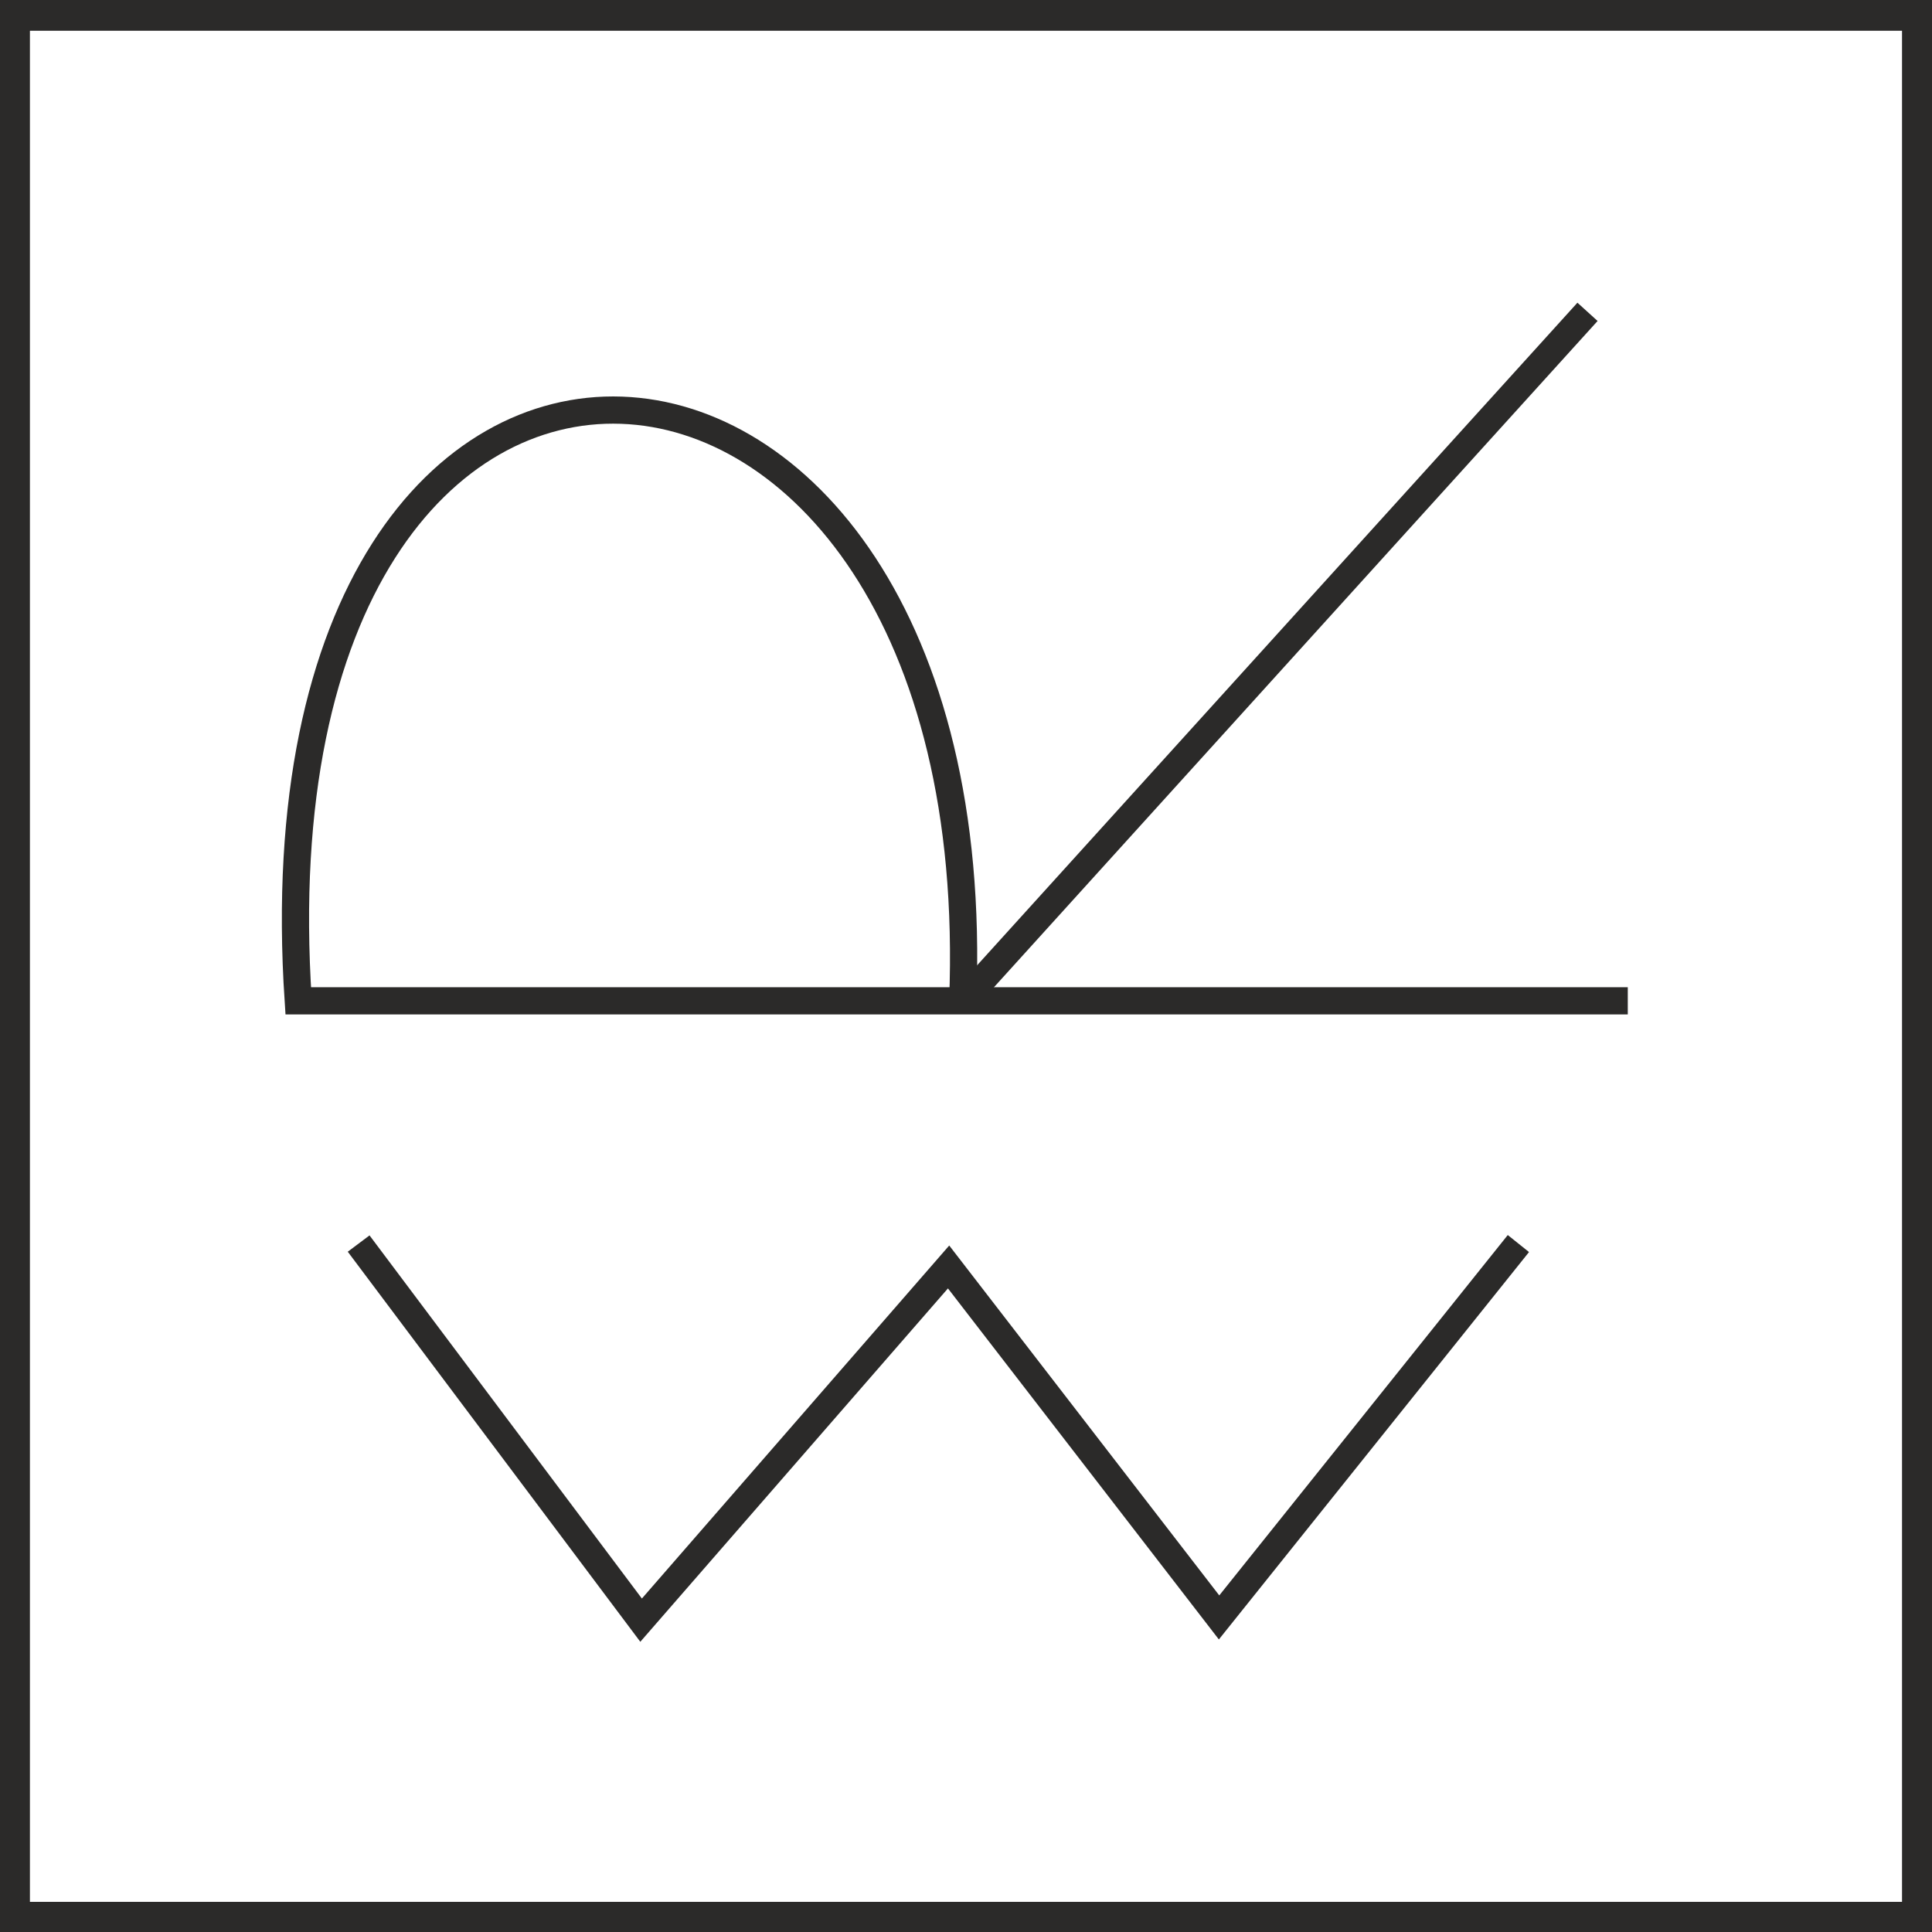
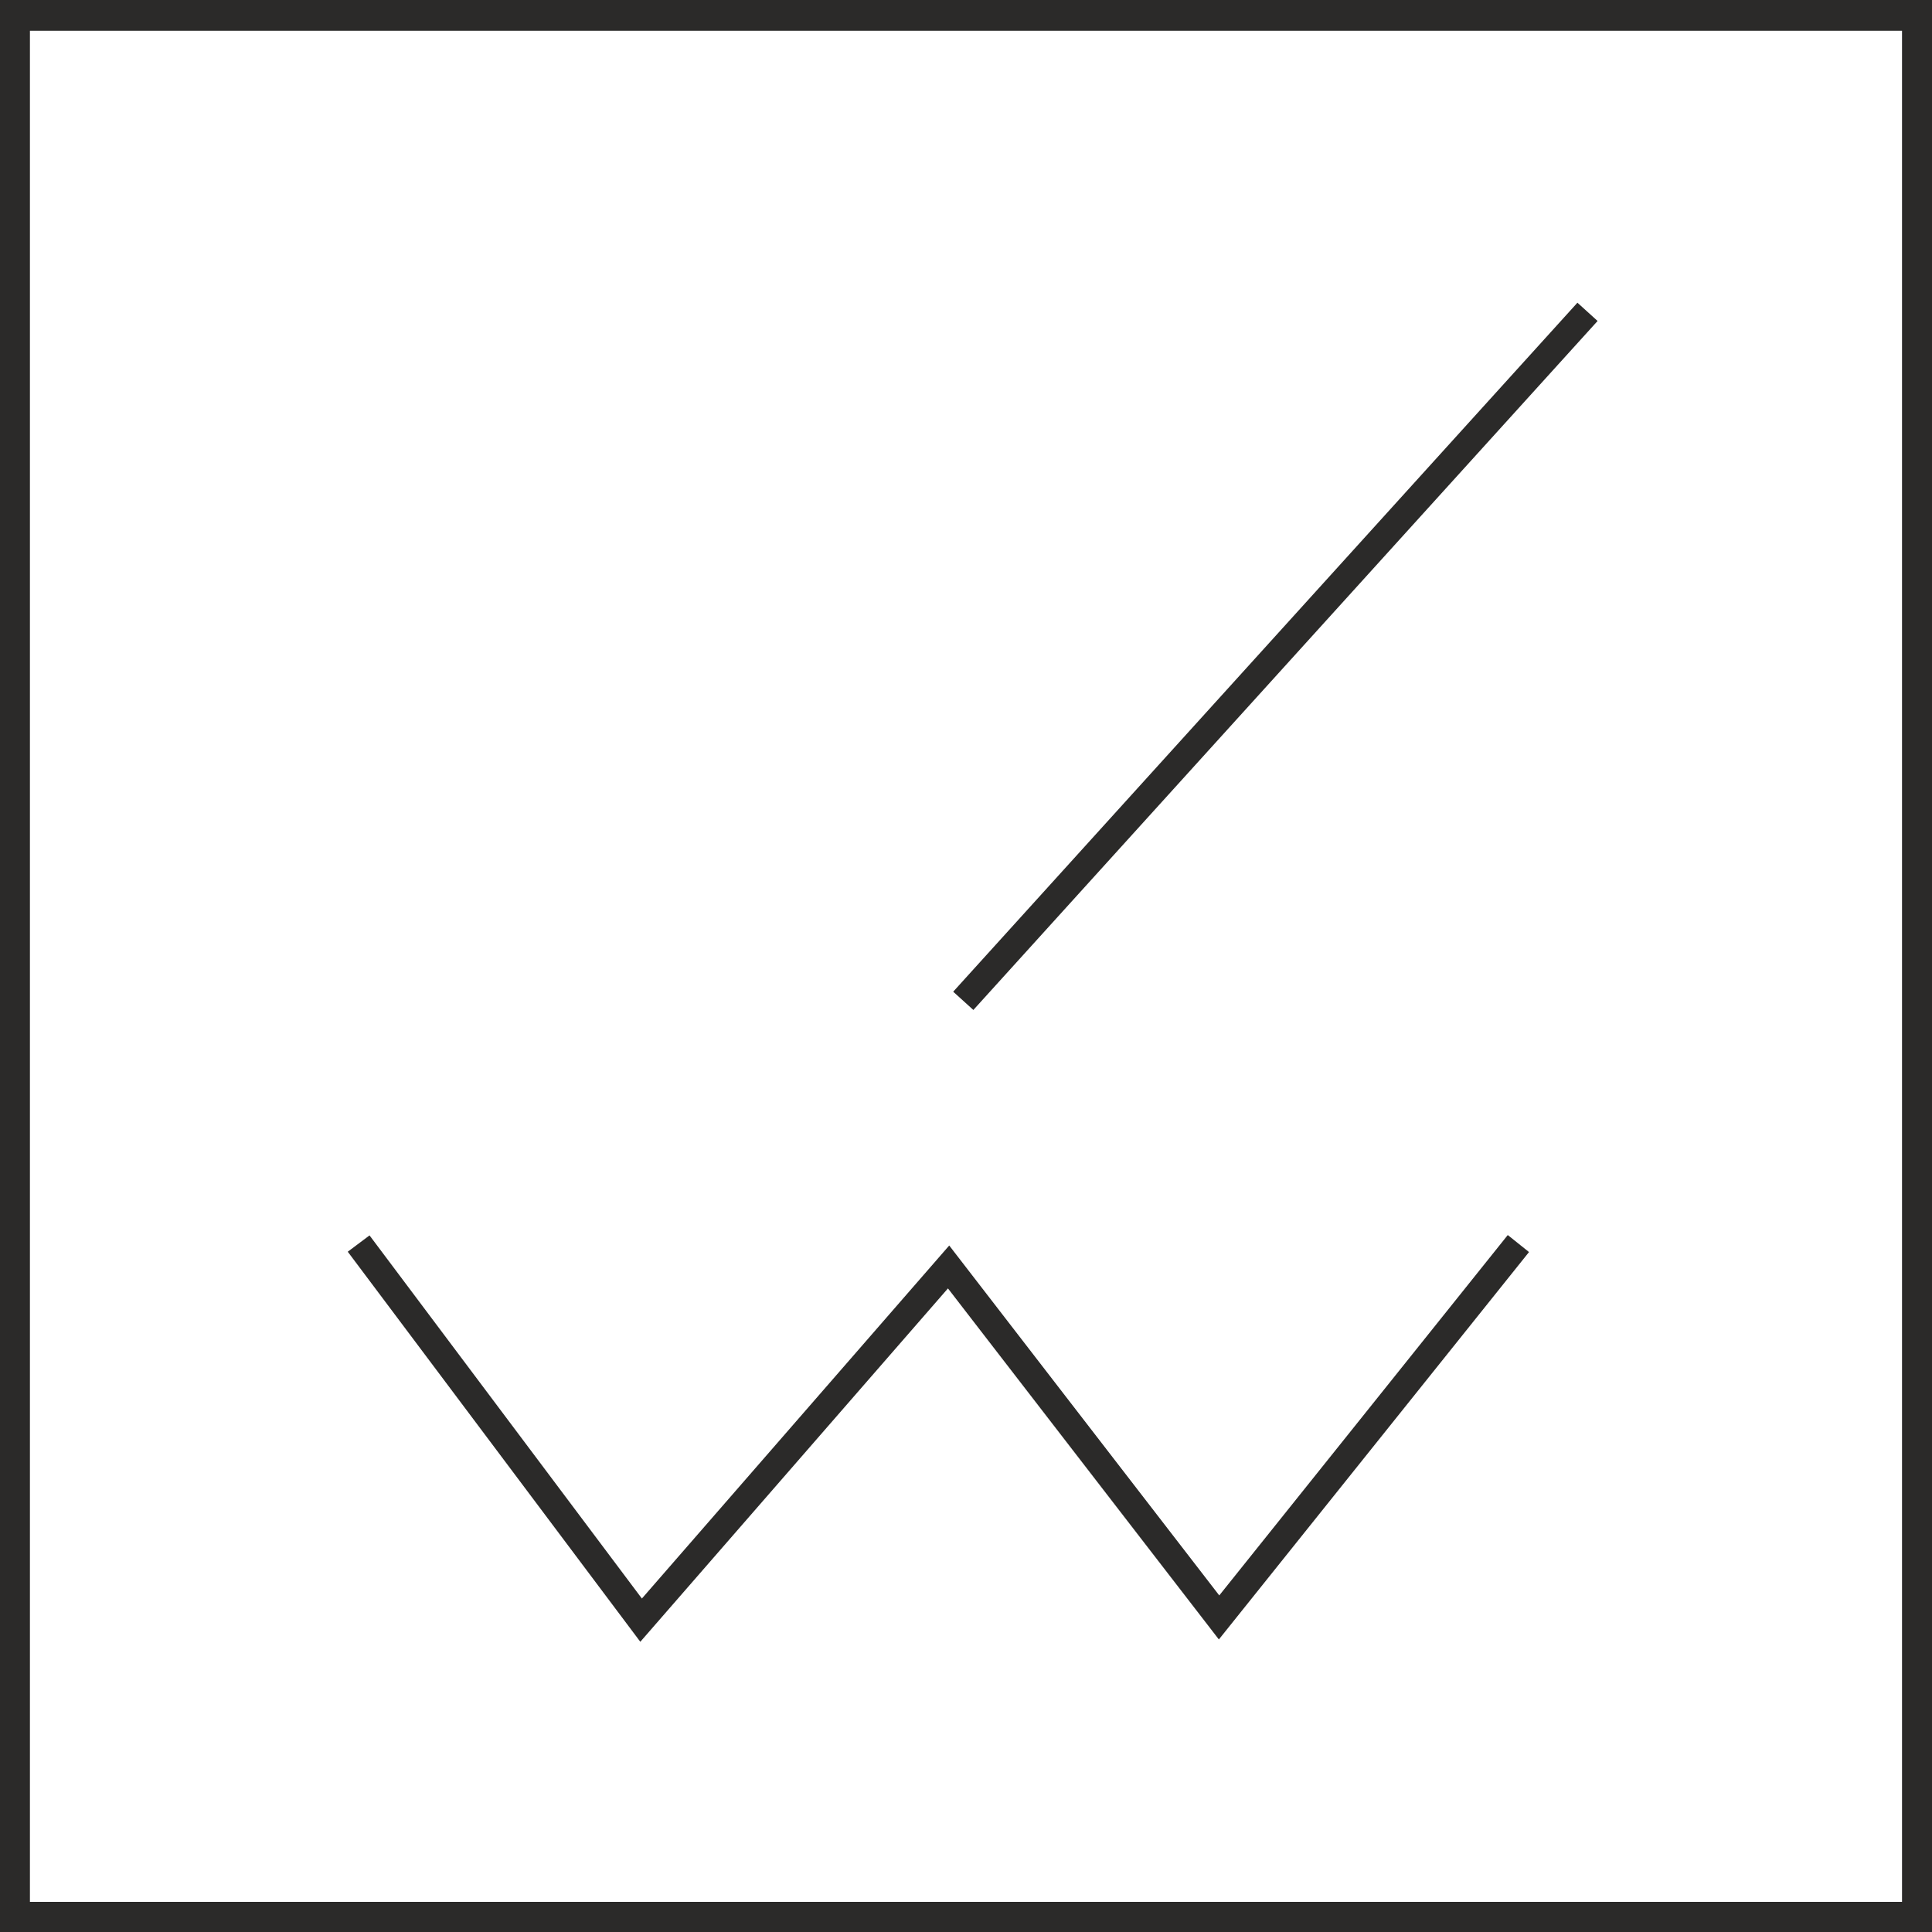
<svg xmlns="http://www.w3.org/2000/svg" xml:space="preserve" width="35.5mm" height="35.5mm" version="1.1" style="shape-rendering:geometricPrecision; text-rendering:geometricPrecision; image-rendering:optimizeQuality; fill-rule:evenodd; clip-rule:evenodd" viewBox="0 0 3550 3550">
  <defs>
    <style type="text/css">
   
    .str0 {stroke:#2B2A29;stroke-width:50}
    .fil0 {fill:none}
   
  </style>
  </defs>
  <g id="Layer_x0020_1">
    <g id="_284382280">
      <rect class="fil0 str0" transform="matrix(3.17534E-014 -1.217 1.199 3.22405E-014 25.005 3525)" width="2875" height="2919" />
      <polyline class="fil0 str0" points="659,2285 1178,2977 1743,2328 2240,2972 2790,2285 " />
-       <path class="fil0 str0" d="M2991 1839l-2443 0c-99,-1493 1276,-1401 1221,0" />
      <line class="fil0 str0" x1="1770" y1="1839" x2="2917" y2="573" />
    </g>
  </g>
</svg>